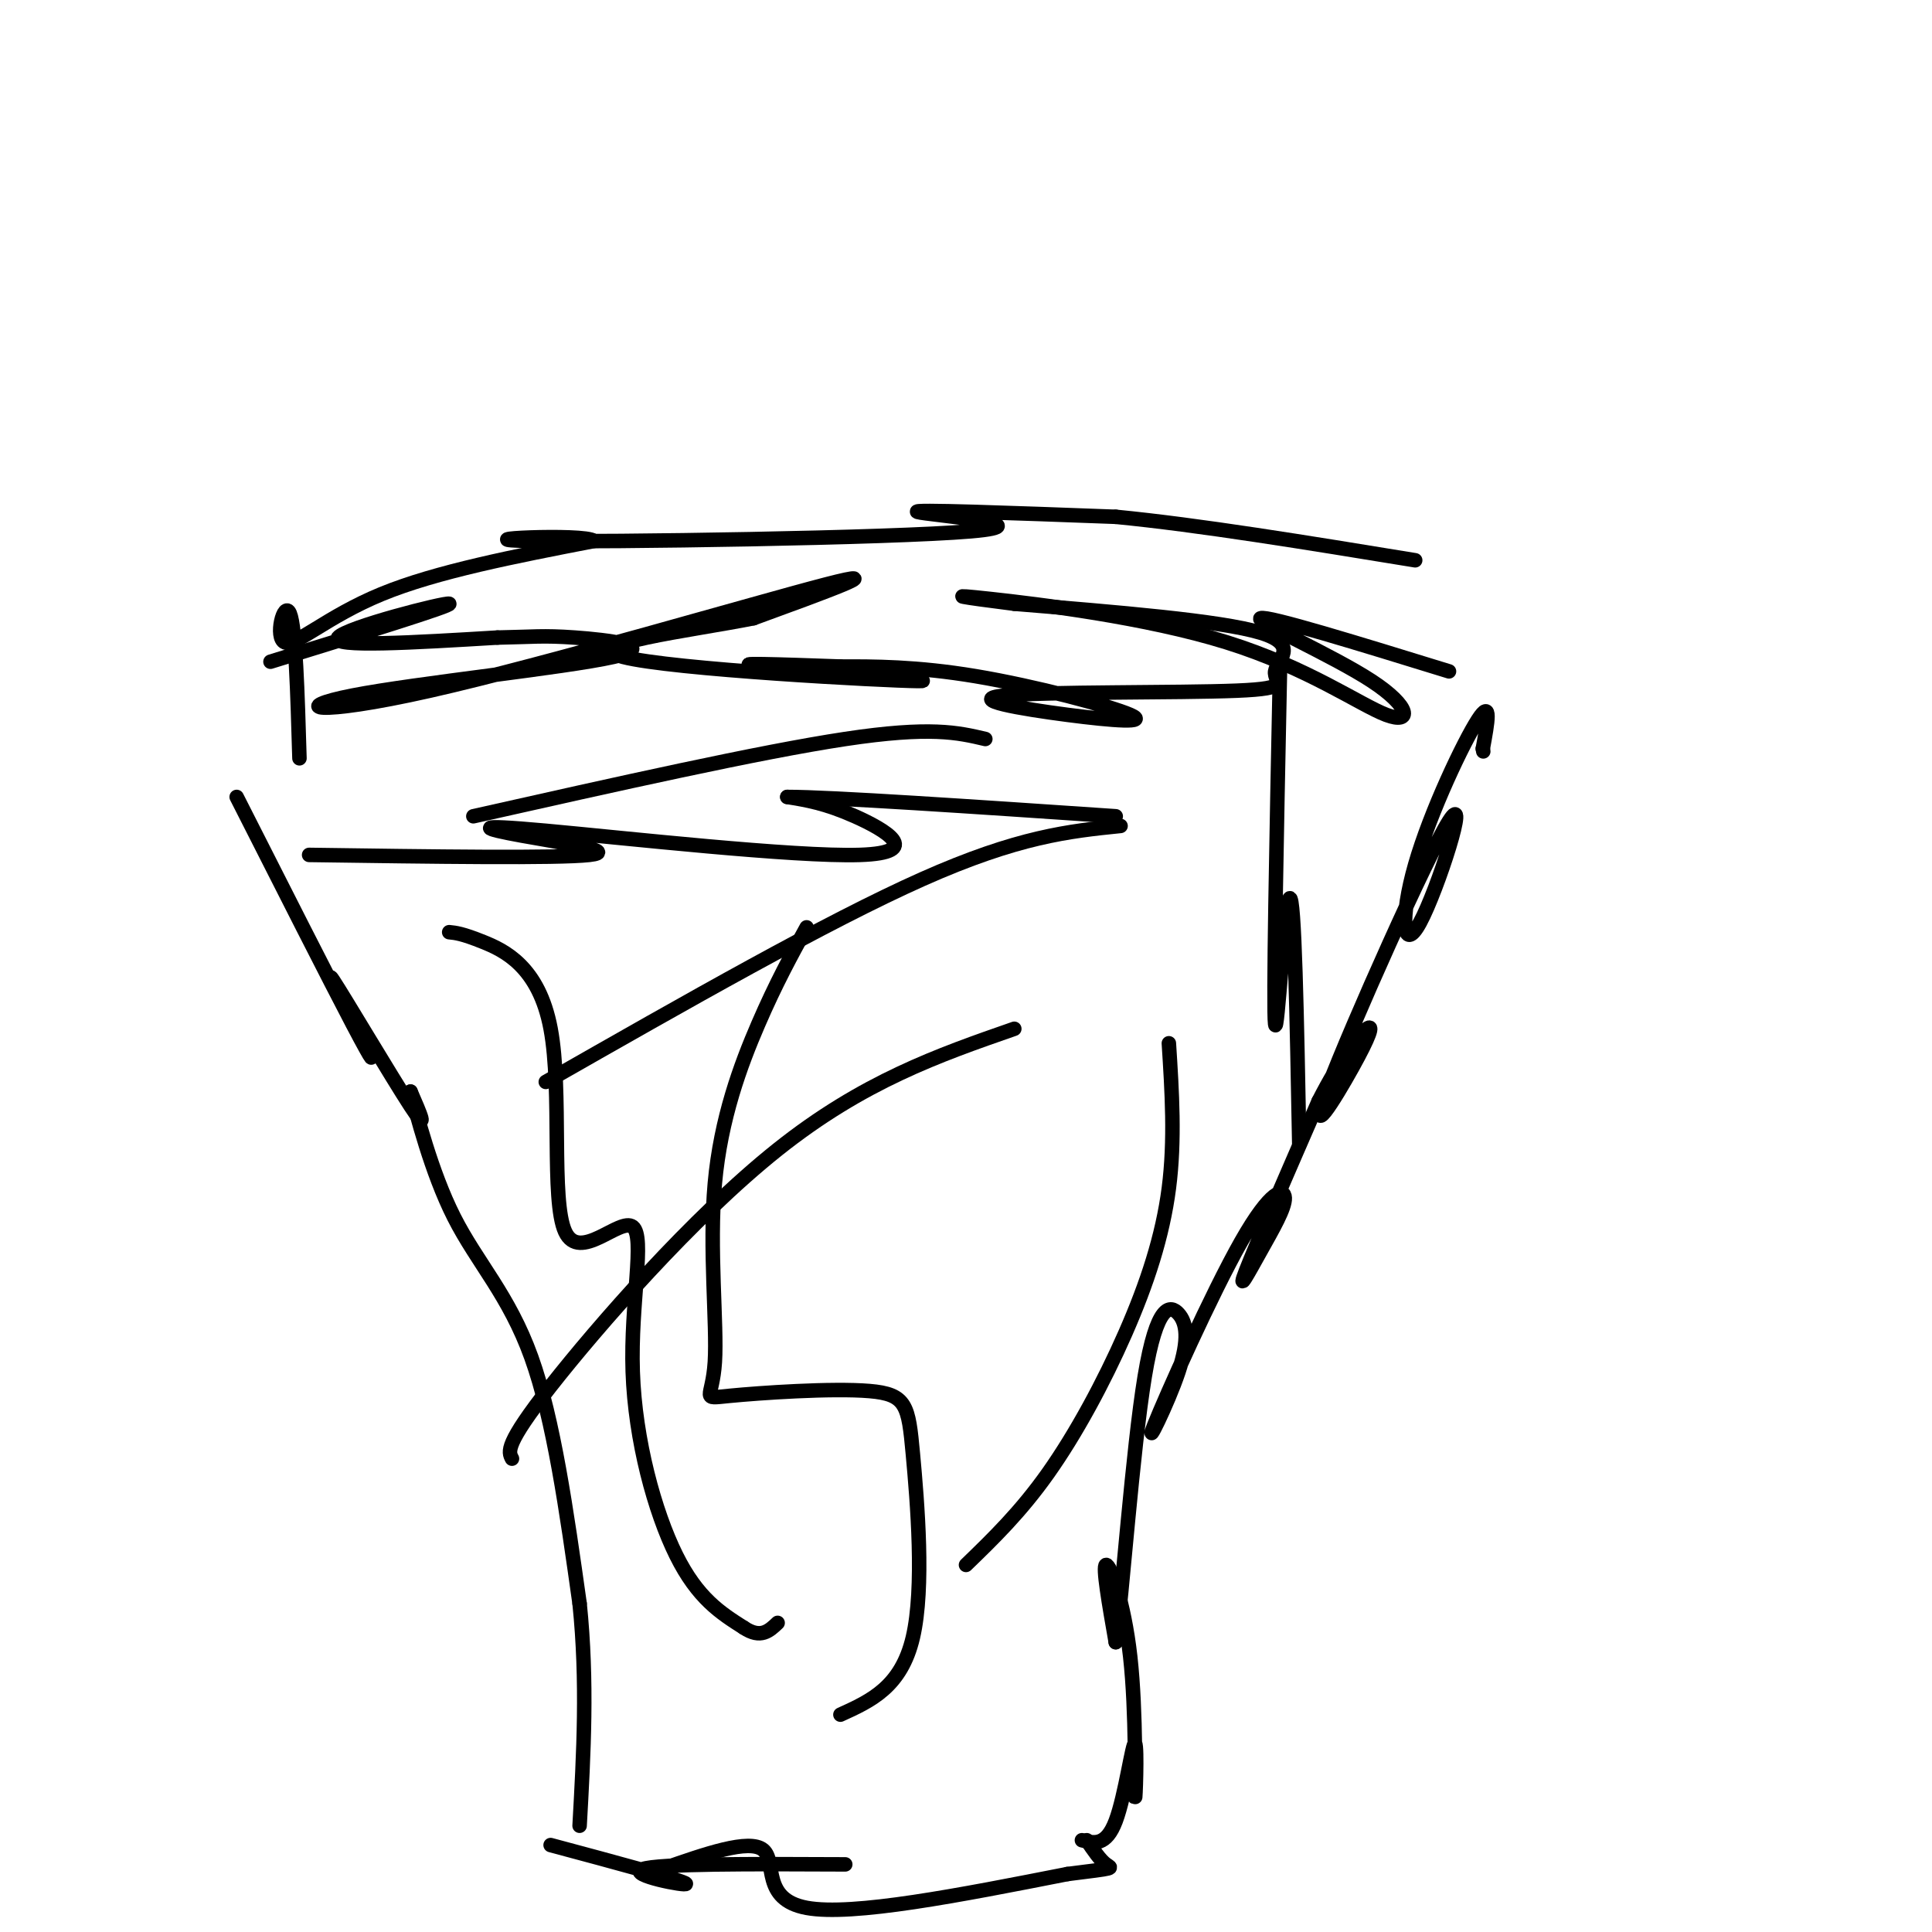
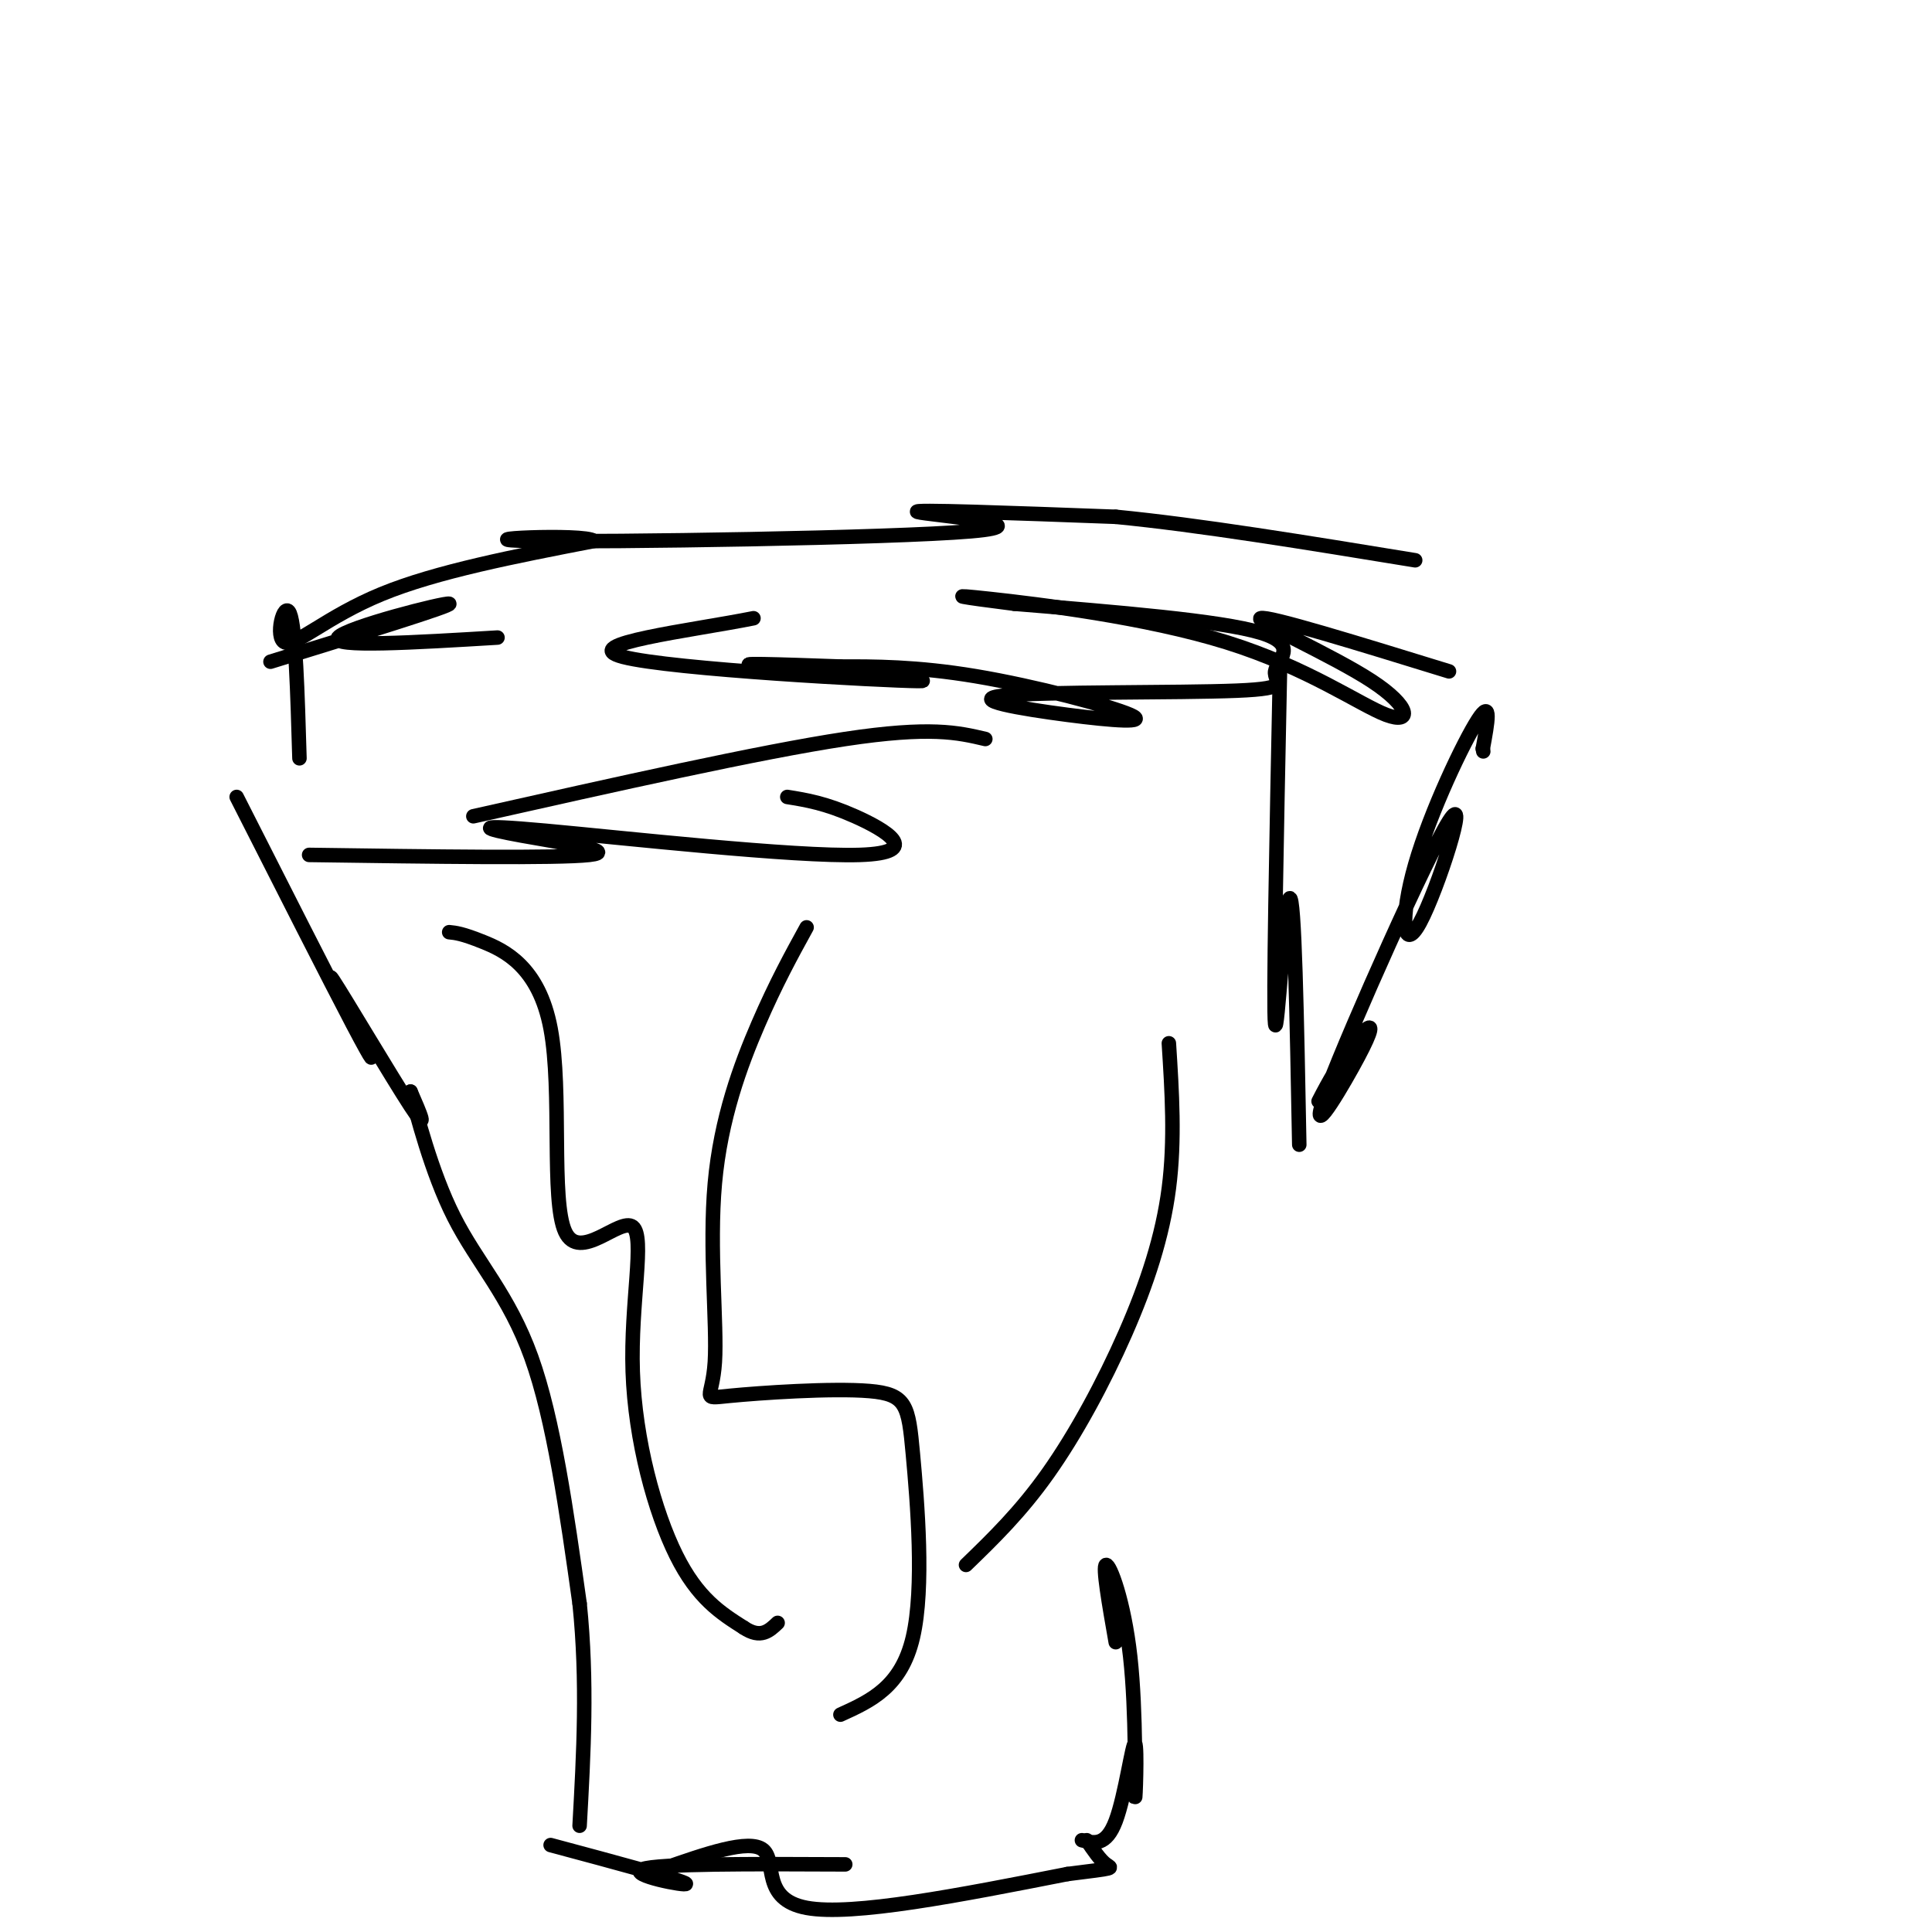
<svg xmlns="http://www.w3.org/2000/svg" viewBox="0 0 400 400" version="1.1">
  <g fill="none" stroke="#000000" stroke-width="3" stroke-linecap="round" stroke-linejoin="round">
    <path d="M49,165c9.608,18.949 19.215,37.898 24,47c4.785,9.102 4.746,8.357 2,3c-2.746,-5.357 -8.201,-15.327 -6,-12c2.201,3.327 12.057,19.951 16,26c3.943,6.049 1.971,1.525 0,-3" />
    <path d="M85,226c1.202,4.298 4.208,16.542 9,26c4.792,9.458 11.369,16.131 16,29c4.631,12.869 7.315,31.935 10,51" />
    <path d="M120,332c1.667,16.167 0.833,31.083 0,46" />
    <path d="M114,382c13.756,3.689 27.511,7.378 28,8c0.489,0.622 -12.289,-1.822 -9,-3c3.289,-1.178 22.644,-1.089 42,-1" />
    <path d="M137,387c9.067,-3.178 18.133,-6.356 21,-4c2.867,2.356 -0.467,10.244 9,12c9.467,1.756 31.733,-2.622 54,-7" />
    <path d="M221,388c10.356,-1.311 9.244,-1.089 8,-2c-1.244,-0.911 -2.622,-2.956 -4,-5" />
    <path d="M224,381c2.502,0.643 5.004,1.286 7,-4c1.996,-5.286 3.485,-16.502 4,-16c0.515,0.502 0.056,12.722 0,11c-0.056,-1.722 0.293,-17.387 -1,-29c-1.293,-11.613 -4.226,-19.175 -5,-19c-0.774,0.175 0.613,8.088 2,16" />
-     <path d="M231,340c1.283,-9.087 3.491,-39.804 6,-55c2.509,-15.196 5.318,-14.871 7,-13c1.682,1.871 2.238,5.288 0,12c-2.238,6.712 -7.270,16.718 -5,11c2.270,-5.718 11.840,-27.159 18,-38c6.160,-10.841 8.909,-11.081 9,-9c0.091,2.081 -2.475,6.483 -5,11c-2.525,4.517 -5.007,9.148 -3,4c2.007,-5.148 8.504,-20.074 15,-35" />
    <path d="M273,228c4.572,-8.967 8.501,-13.885 10,-15c1.499,-1.115 0.568,1.572 -3,8c-3.568,6.428 -9.774,16.596 -5,4c4.774,-12.596 20.528,-47.955 25,-55c4.472,-7.045 -2.337,14.225 -6,21c-3.663,6.775 -4.178,-0.945 -1,-12c3.178,-11.055 10.051,-25.444 13,-30c2.949,-4.556 1.975,0.722 1,6" />
    <path d="M307,155c0.167,1.000 0.083,0.500 0,0" />
    <path d="M269,237c-0.489,-26.044 -0.978,-52.089 -2,-51c-1.022,1.089 -2.578,29.311 -3,26c-0.422,-3.311 0.289,-38.156 1,-73" />
    <path d="M56,137c18.911,-5.844 37.822,-11.689 37,-12c-0.822,-0.311 -21.378,4.911 -23,7c-1.622,2.089 15.689,1.044 33,0" />
-     <path d="M103,132c7.393,-0.135 9.376,-0.473 16,0c6.624,0.473 17.888,1.757 8,4c-9.888,2.243 -40.929,5.447 -54,8c-13.071,2.553 -8.173,4.457 16,-1c24.173,-5.457 67.621,-18.273 82,-22c14.379,-3.727 -0.310,1.637 -15,7" />
    <path d="M156,128c-12.694,2.544 -36.928,5.404 -27,8c9.928,2.596 54.019,4.930 61,5c6.981,0.070 -23.148,-2.123 -32,-3c-8.852,-0.877 3.574,-0.439 16,0" />
    <path d="M174,138c6.774,-0.016 15.711,-0.054 28,2c12.289,2.054 27.932,6.202 32,8c4.068,1.798 -3.440,1.245 -13,0c-9.560,-1.245 -21.172,-3.182 -13,-4c8.172,-0.818 36.129,-0.518 48,-1c11.871,-0.482 7.658,-1.745 8,-4c0.342,-2.255 5.241,-5.501 -3,-8c-8.241,-2.499 -29.620,-4.249 -51,-6" />
    <path d="M210,125c-11.482,-1.444 -14.686,-2.054 -5,-1c9.686,1.054 32.261,3.771 49,9c16.739,5.229 27.641,12.969 33,15c5.359,2.031 5.173,-1.645 -3,-7c-8.173,-5.355 -24.335,-12.387 -23,-13c1.335,-0.613 20.168,5.194 39,11" />
    <path d="M62,157c-0.399,-13.589 -0.798,-27.179 -2,-30c-1.202,-2.821 -3.208,5.125 -1,6c2.208,0.875 8.631,-5.321 20,-10c11.369,-4.679 27.685,-7.839 44,-11" />
    <path d="M123,112c-1.959,-1.648 -28.855,-0.266 -13,0c15.855,0.266 74.461,-0.582 91,-2c16.539,-1.418 -8.989,-3.405 -11,-4c-2.011,-0.595 19.494,0.203 41,1" />
    <path d="M231,107c17.167,1.667 39.583,5.333 62,9" />
    <path d="M64,177c25.727,0.367 51.454,0.733 58,0c6.546,-0.733 -6.088,-2.567 -14,-4c-7.912,-1.433 -11.100,-2.467 5,-1c16.100,1.467 51.488,5.433 65,5c13.512,-0.433 5.146,-5.267 -1,-8c-6.146,-2.733 -10.073,-3.367 -14,-4" />
-     <path d="M163,165c9.000,0.000 38.500,2.000 68,4" />
    <path d="M98,169c29.667,-6.667 59.333,-13.333 77,-16c17.667,-2.667 23.333,-1.333 29,0" />
    <path d="M93,193c1.347,0.135 2.693,0.269 7,2c4.307,1.731 11.573,5.057 14,18c2.427,12.943 0.015,35.501 3,42c2.985,6.499 11.367,-3.062 14,-1c2.633,2.062 -0.483,15.748 0,30c0.483,14.252 4.567,29.072 9,38c4.433,8.928 9.217,11.964 14,15" />
    <path d="M154,337c3.500,2.333 5.250,0.667 7,-1" />
    <path d="M174,355c6.297,-2.860 12.594,-5.719 15,-16c2.406,-10.281 0.921,-27.982 0,-38c-0.921,-10.018 -1.279,-12.352 -9,-13c-7.721,-0.648 -22.807,0.390 -29,1c-6.193,0.610 -3.495,0.792 -3,-7c0.495,-7.792 -1.213,-23.559 0,-37c1.213,-13.441 5.347,-24.554 9,-33c3.653,-8.446 6.827,-14.223 10,-20" />
    <path d="M200,324c5.643,-5.464 11.286,-10.929 17,-19c5.714,-8.071 11.500,-18.750 16,-29c4.500,-10.250 7.714,-20.071 9,-30c1.286,-9.929 0.643,-19.964 0,-30" />
-     <path d="M106,302c-0.756,-1.444 -1.511,-2.889 8,-15c9.511,-12.111 29.289,-34.889 47,-49c17.711,-14.111 33.356,-19.556 49,-25" />
-     <path d="M113,224c29.083,-16.583 58.167,-33.167 78,-42c19.833,-8.833 30.417,-9.917 41,-11" />
  </g>
</svg>